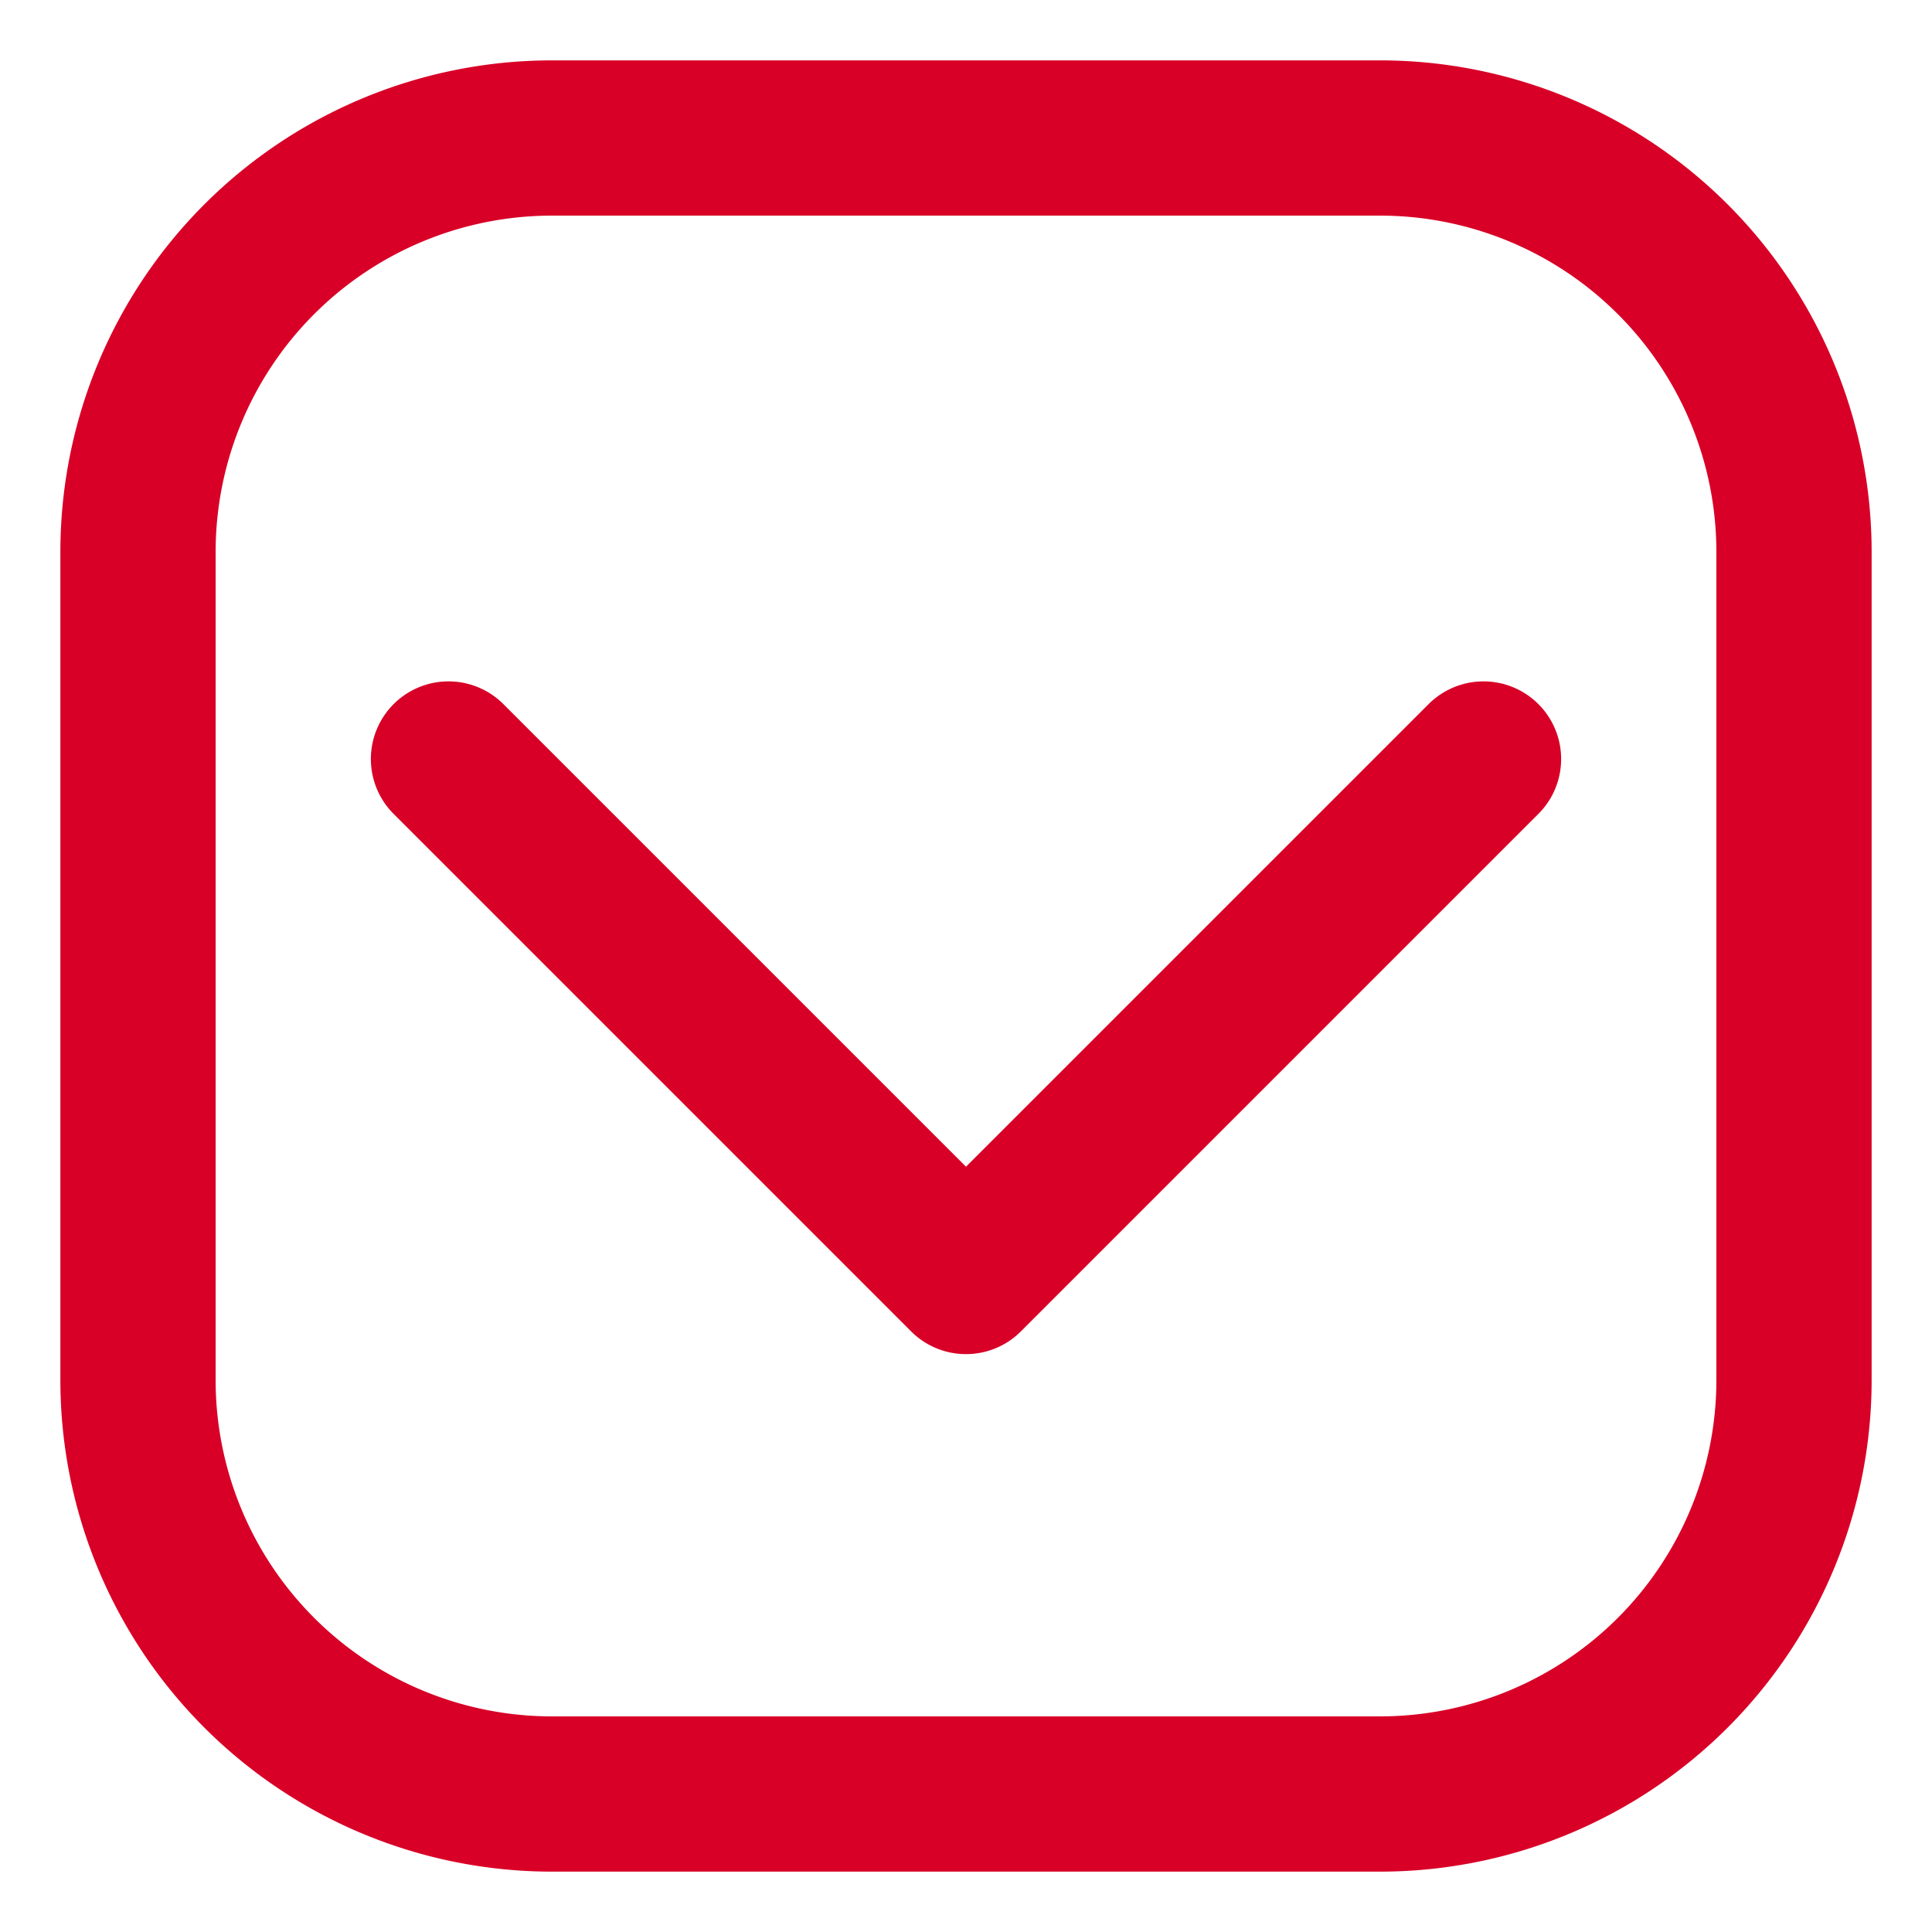
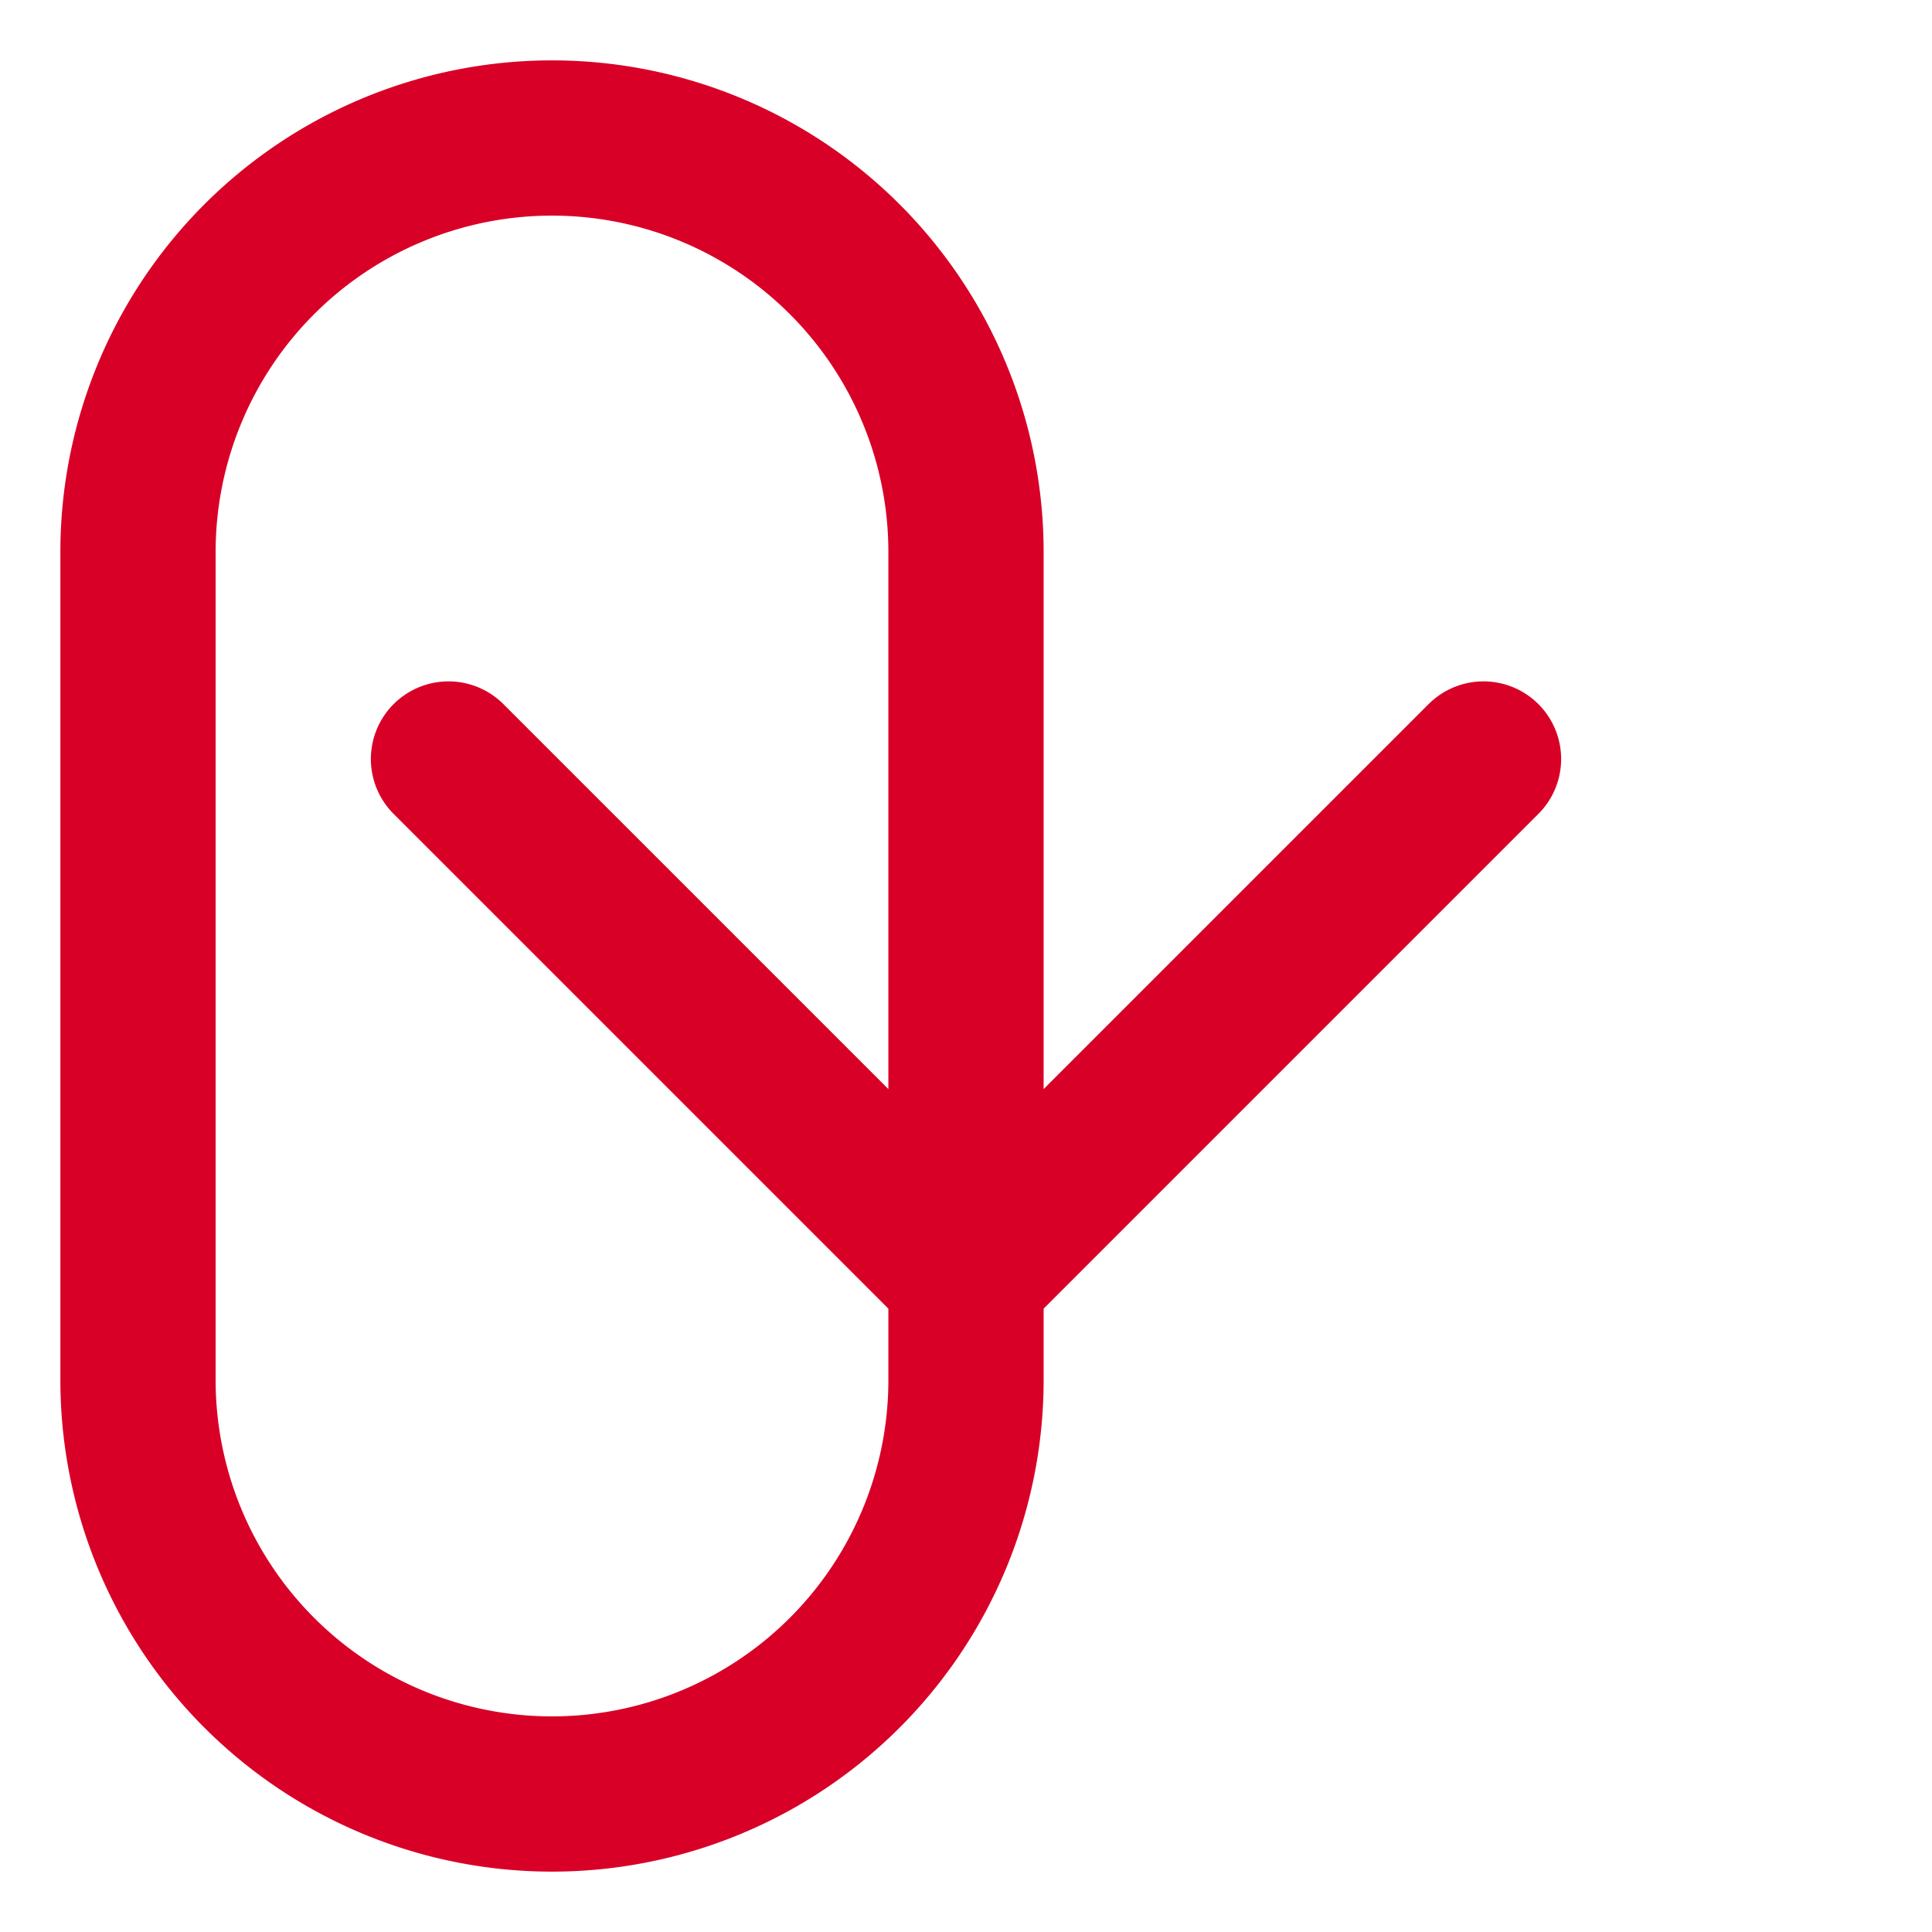
<svg xmlns="http://www.w3.org/2000/svg" width="14" height="14" fill="none">
-   <path d="M3.25 5.5L7 9.25l3.75-3.75M4 13h6a3 3 0 003-3V4a3 3 0 00-3-3H4a3 3 0 00-3 3v6a3 3 0 003 3z" stroke="#D80027" stroke-width="1.125" stroke-linecap="round" stroke-linejoin="round" />
+   <path d="M3.25 5.5L7 9.25l3.75-3.75M4 13a3 3 0 003-3V4a3 3 0 00-3-3H4a3 3 0 00-3 3v6a3 3 0 003 3z" stroke="#D80027" stroke-width="1.125" stroke-linecap="round" stroke-linejoin="round" />
</svg>